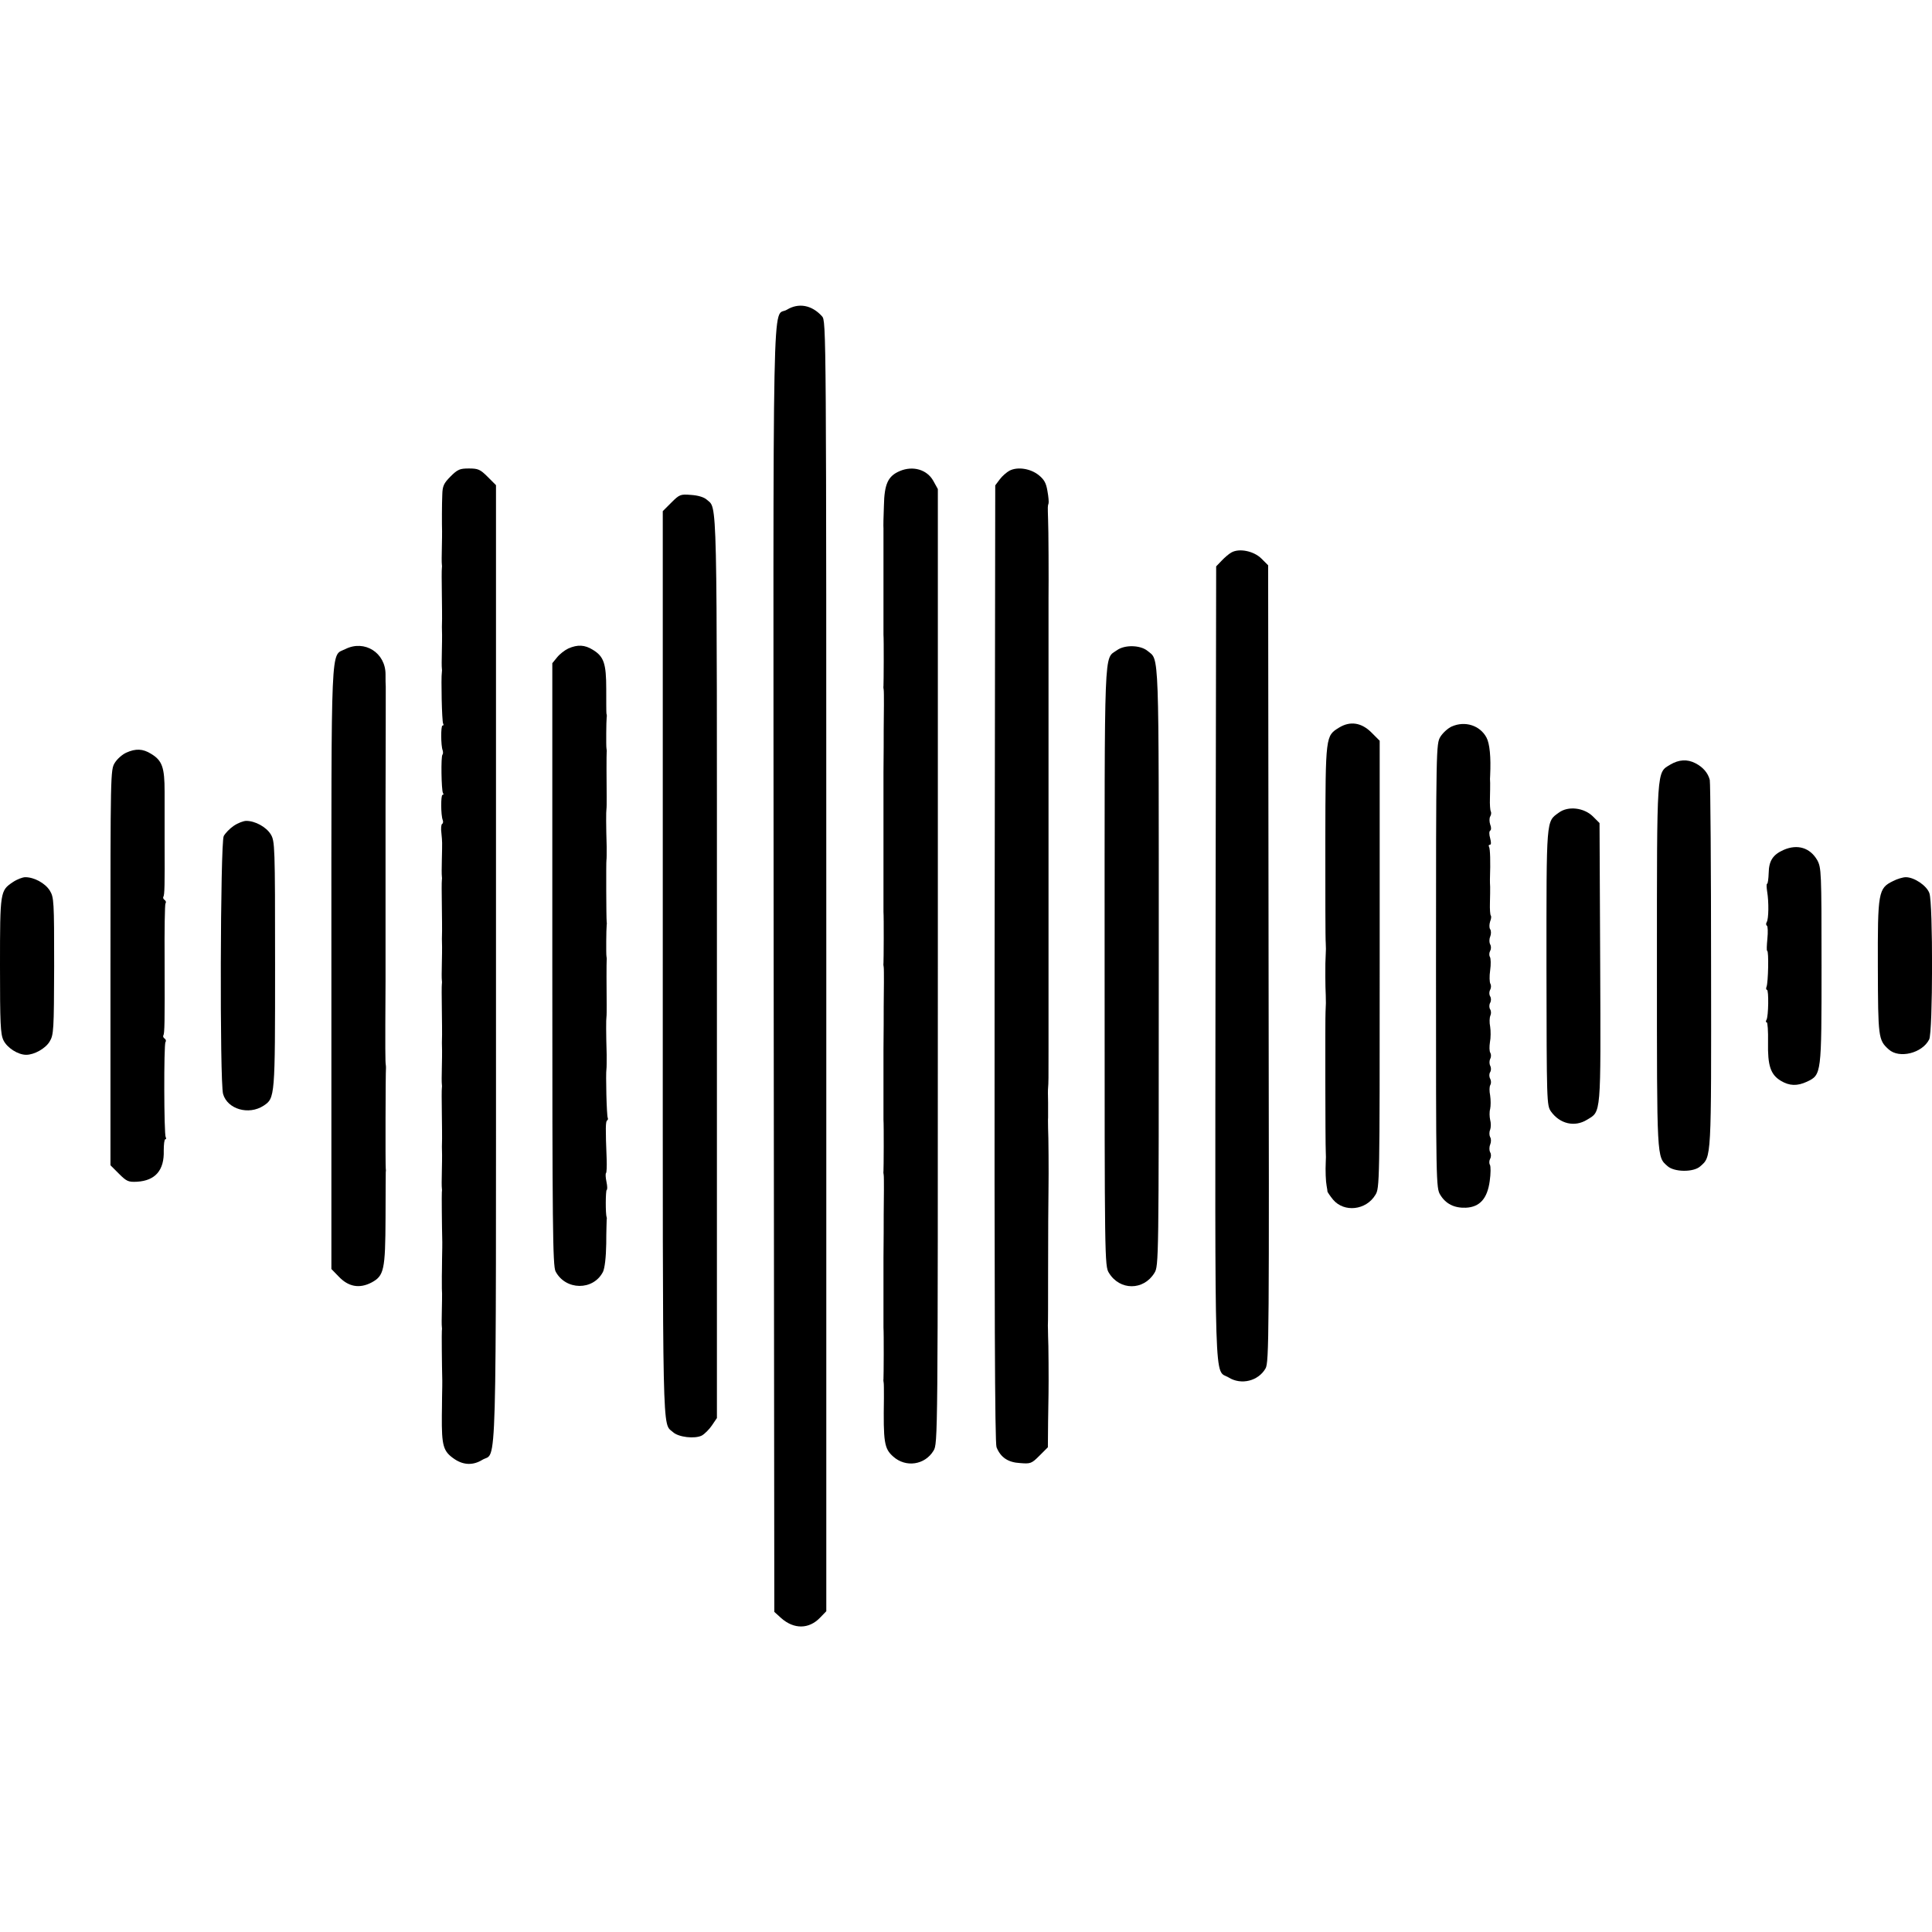
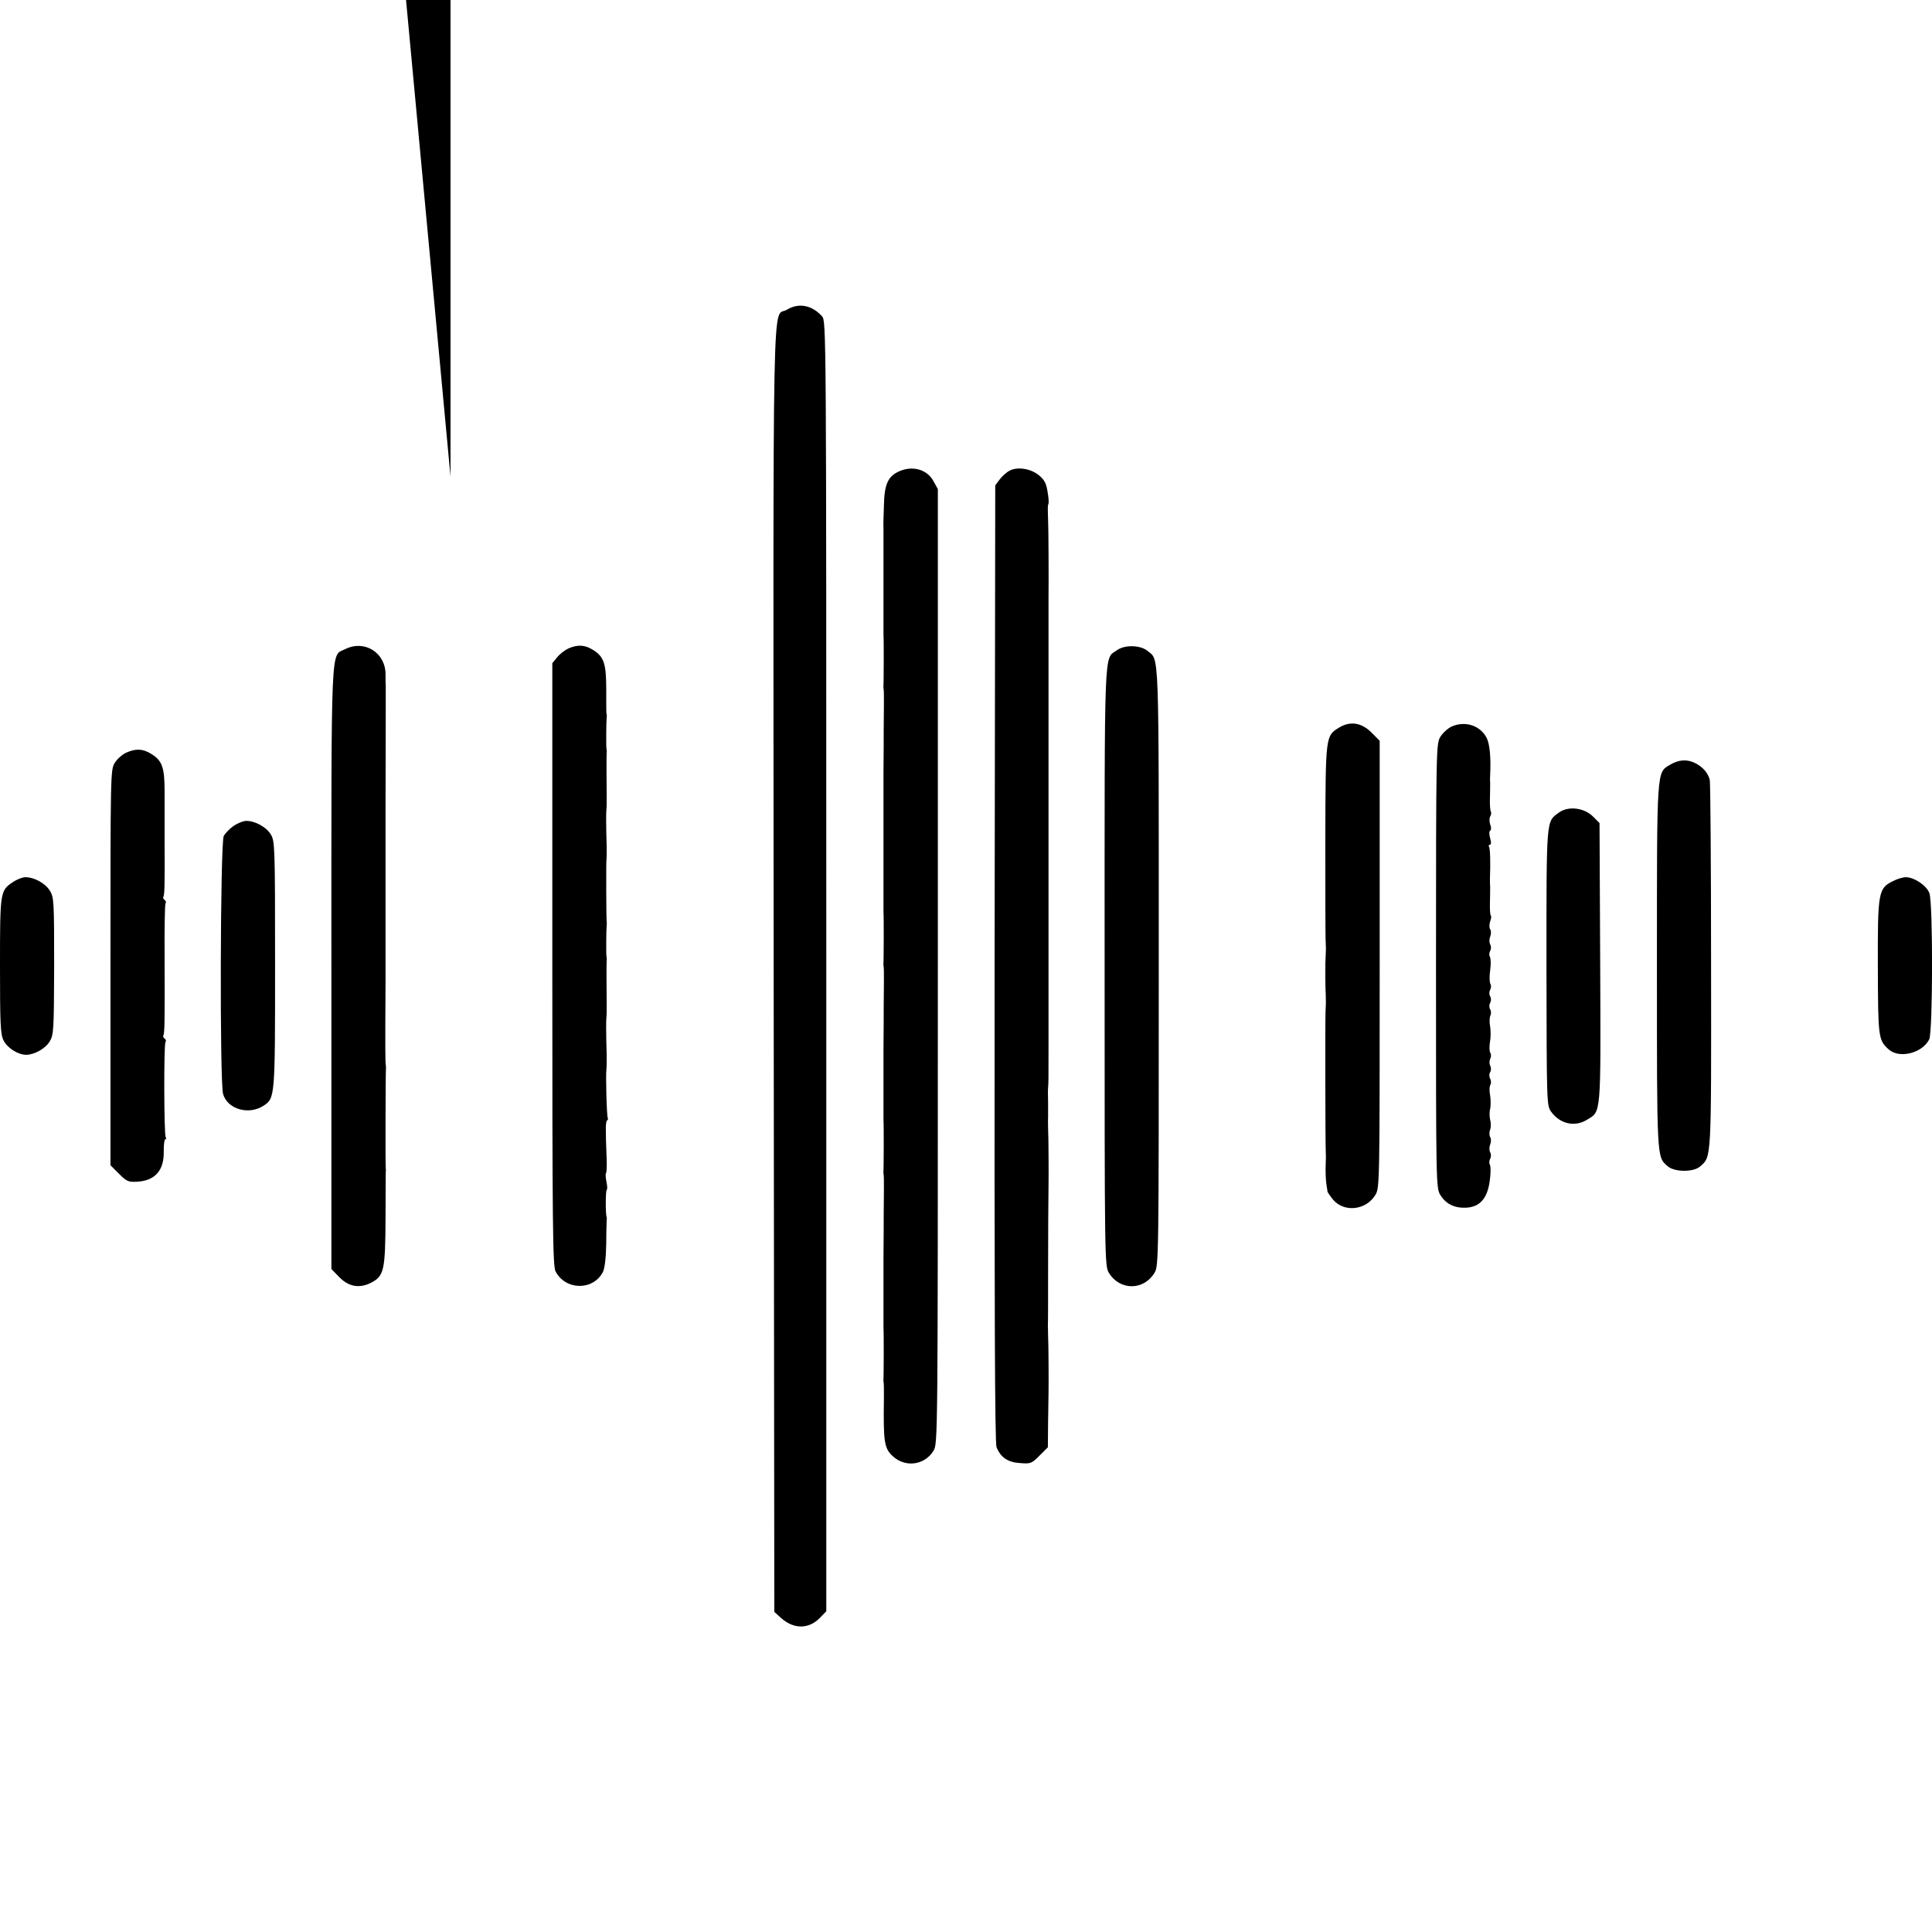
<svg xmlns="http://www.w3.org/2000/svg" version="1.0" width="892pt" height="892pt" viewBox="0 0 892 892" preserveAspectRatio="xMidYMid meet">
  <g transform="translate(0,892) scale(0.1,-0.1)" fill="#000000" stroke="none">
    <path d="M3633 7490 c-69 -42 -63 235 -61 -3045 l3 -2967 32 -29 c59 -52 128 -51 179 2 l29 30 0 2979 c0 2963 0 2978 -20 3000 -47 52 -108 63 -162 30z" />
-     <path d="M2080 6720 c-31 -31 -37 -44 -38 -84 -2 -43 -2 -141 -1 -168 0 -7 0 -42 -1 -78 -1 -36 -1 -69 0 -75 1 -5 1 -14 0 -20 -1 -5 -1 -57 0 -115 1 -58 1 -111 1 -117 -1 -16 -1 -59 0 -75 0 -7 0 -42 -1 -78 -1 -36 -1 -69 0 -75 1 -5 1 -14 0 -20 -4 -22 0 -227 6 -236 3 -5 2 -9 -3 -9 -8 0 -8 -93 1 -115 2 -7 2 -16 -1 -19 -8 -7 -5 -164 2 -177 4 -5 3 -9 -2 -9 -8 0 -8 -93 1 -116 3 -7 2 -16 -3 -18 -4 -3 -6 -22 -3 -43 4 -43 4 -36 2 -123 -1 -36 -1 -69 0 -75 1 -5 1 -14 0 -20 -1 -5 -1 -57 0 -115 1 -58 1 -111 1 -117 -1 -16 -1 -59 0 -75 0 -7 0 -42 -1 -78 -1 -36 -1 -69 0 -75 1 -5 1 -14 0 -20 -1 -5 -1 -57 0 -115 1 -58 1 -111 1 -117 -1 -16 -1 -59 0 -75 0 -7 0 -42 -1 -78 -1 -36 -1 -69 0 -75 1 -5 1 -14 0 -20 -1 -5 -1 -57 0 -115 1 -58 1 -111 1 -117 -1 -16 -1 -59 0 -75 0 -7 0 -42 -1 -78 -1 -36 -1 -69 0 -75 1 -5 1 -14 0 -20 -1 -8 0 -149 2 -230 0 -5 0 -39 -1 -75 0 -36 -1 -73 -1 -82 0 -58 0 -69 1 -80 0 -7 0 -42 -1 -78 -1 -36 -1 -69 0 -75 1 -5 1 -14 0 -20 -1 -8 0 -149 2 -230 0 -5 0 -39 -1 -75 0 -36 -1 -74 -1 -85 -1 -142 6 -166 59 -202 42 -28 86 -29 128 -3 68 41 63 -153 63 2290 l0 2210 -39 39 c-34 34 -44 38 -86 38 -42 0 -52 -4 -85 -37z" />
+     <path d="M2080 6720 l0 2210 -39 39 c-34 34 -44 38 -86 38 -42 0 -52 -4 -85 -37z" />
    <path d="M4154 6745 c-54 -23 -71 -59 -73 -160 -2 -49 -3 -97 -2 -105 0 -8 0 -80 0 -160 0 -80 0 -152 0 -160 0 -8 0 -46 0 -85 0 -38 0 -77 0 -85 2 -22 1 -229 0 -237 -1 -5 0 -12 1 -18 1 -5 1 -37 1 -70 0 -33 -1 -85 -1 -115 0 -30 0 -118 -1 -195 0 -77 0 -147 0 -155 0 -8 0 -80 0 -160 0 -80 0 -152 0 -160 0 -8 0 -46 0 -85 0 -38 0 -77 0 -85 2 -22 1 -229 0 -237 -1 -5 0 -12 1 -18 1 -5 1 -37 1 -70 0 -33 -1 -85 -1 -115 0 -30 0 -118 -1 -195 0 -77 0 -147 0 -155 0 -8 0 -46 0 -85 0 -38 0 -77 0 -85 2 -22 1 -229 0 -237 -1 -5 0 -12 1 -18 1 -5 1 -37 1 -70 0 -33 -1 -85 -1 -115 0 -30 0 -118 -1 -195 0 -77 0 -147 0 -155 0 -8 0 -46 0 -85 0 -38 0 -77 0 -85 2 -22 1 -229 0 -237 -1 -5 0 -12 1 -18 1 -5 1 -37 1 -70 -3 -204 1 -233 43 -270 58 -52 146 -39 186 27 20 33 20 44 20 2237 l0 2203 -21 38 c-29 52 -94 71 -155 45z" />
    <path d="M4661 6747 c-13 -7 -34 -25 -45 -40 l-21 -28 -3 -2207 c-1 -1578 1 -2215 9 -2234 19 -47 53 -70 109 -73 48 -4 53 -2 89 34 l39 39 1 118 c1 66 2 124 2 129 1 55 0 238 -2 265 0 19 -1 42 -1 50 1 8 1 114 1 235 0 183 1 349 2 408 1 51 0 239 -2 267 0 19 -1 42 0 50 0 8 0 40 0 70 -1 30 -1 61 0 68 2 23 2 38 2 182 0 80 0 152 0 160 0 8 0 80 0 160 0 80 0 152 0 160 0 8 0 80 0 160 0 80 0 152 0 160 0 8 0 80 0 160 0 80 0 152 0 160 0 8 0 80 0 160 0 80 0 152 0 160 0 8 0 80 0 160 0 80 0 152 0 160 0 8 0 80 0 160 0 80 0 152 0 160 1 80 0 325 -2 360 -2 63 -2 64 2 75 2 6 0 31 -5 58 -6 37 -15 53 -41 74 -38 30 -97 39 -134 20z" />
-     <path d="M3100 6600 l-40 -40 0 -2090 c0 -2239 -3 -2117 47 -2162 26 -24 101 -32 133 -16 13 7 35 29 47 47 l23 34 0 2084 c0 2237 3 2110 -48 2157 -13 11 -40 19 -72 21 -48 4 -53 2 -90 -35z" />
-     <path d="M5685 6369 c-11 -6 -31 -23 -45 -38 l-25 -26 -3 -1833 c-2 -2026 -7 -1871 61 -1912 58 -36 137 -16 170 42 16 28 17 145 14 1869 l-2 1839 -31 31 c-35 35 -103 49 -139 28z" />
    <path d="M1594 5923 c-68 -34 -64 66 -64 -1473 l0 -1389 33 -34 c45 -48 96 -58 153 -28 57 31 63 57 64 299 0 112 1 206 1 210 1 4 1 12 0 17 -2 10 -1 450 1 464 0 3 0 11 -1 16 -2 12 -3 57 -1 385 0 135 0 250 0 255 0 6 0 253 0 550 1 297 1 547 1 555 -1 8 -1 33 -1 55 1 101 -97 163 -186 118z" />
    <path d="M2624 5926 c-17 -8 -40 -26 -52 -41 l-22 -27 0 -1390 c0 -1212 2 -1392 15 -1418 46 -88 174 -90 219 -2 8 17 14 66 15 130 0 56 2 105 2 110 1 4 1 9 0 12 -6 15 -5 123 0 126 4 2 3 19 -1 38 -4 19 -5 37 -2 40 3 3 4 32 3 63 -6 145 -5 175 2 180 4 2 5 8 3 12 -5 7 -10 204 -6 226 1 6 1 35 1 65 -3 98 -3 165 -1 175 1 6 1 30 1 55 -1 79 -1 199 0 207 1 5 0 13 -1 18 -2 10 -1 128 1 143 1 4 1 12 0 17 -2 12 -3 278 -1 285 1 3 1 30 1 60 -3 98 -3 165 -1 175 1 6 1 30 1 55 -1 79 -1 199 0 207 1 5 0 13 -1 18 -2 10 -1 128 1 143 1 4 1 12 -1 17 -1 6 -1 57 -1 114 0 118 -11 150 -62 181 -37 23 -70 25 -113 6z" />
    <path d="M5157 5918 c-61 -44 -57 51 -57 -1460 0 -1354 0 -1384 20 -1415 50 -82 160 -82 210 0 20 31 20 61 20 1415 0 1494 3 1411 -52 1457 -33 27 -105 29 -141 3z" />
    <path d="M6183 5561 c-63 -39 -63 -34 -64 -523 0 -244 0 -456 2 -473 1 -16 1 -38 0 -47 -2 -38 -2 -50 -2 -105 0 -32 1 -71 2 -88 1 -28 1 -43 -1 -77 -2 -24 -1 -613 1 -643 1 -16 1 -39 0 -50 -2 -39 0 -90 4 -110 2 -11 4 -23 4 -27 1 -3 12 -20 26 -37 51 -60 152 -49 195 22 20 31 20 57 20 1065 l0 1032 -38 38 c-46 46 -98 54 -149 23z" />
    <path d="M6703 5566 c-18 -8 -42 -30 -53 -48 -19 -32 -20 -50 -20 -1058 0 -1000 0 -1026 20 -1057 25 -41 64 -61 118 -59 64 3 99 42 110 123 5 34 5 68 1 75 -4 6 -4 19 1 28 5 9 5 22 0 30 -4 7 -5 23 0 35 5 12 5 28 0 35 -4 7 -5 23 0 34 4 11 4 32 0 46 -3 14 -4 36 0 50 3 14 3 42 0 62 -4 20 -4 42 1 49 4 7 4 20 -1 29 -5 9 -5 22 0 30 5 8 5 21 0 30 -4 8 -4 22 0 31 5 8 5 21 1 28 -5 7 -5 29 -2 49 4 20 4 53 1 72 -4 19 -3 42 1 51 4 8 4 21 -1 29 -5 8 -5 21 0 30 5 9 5 22 0 30 -5 8 -5 21 0 30 5 9 5 22 1 28 -4 7 -5 35 -1 62 4 27 3 55 -1 62 -4 6 -4 19 1 28 5 9 5 22 0 30 -4 7 -5 23 0 35 5 12 5 28 0 35 -5 7 -4 23 0 36 5 12 6 24 3 27 -3 3 -5 30 -4 59 1 29 1 62 1 73 -1 11 -1 27 -1 35 3 83 1 141 -4 150 -3 5 -2 10 4 10 6 0 6 11 1 30 -5 17 -5 32 0 35 5 3 6 15 0 29 -4 12 -4 29 0 36 5 8 6 18 3 24 -3 5 -5 32 -4 60 1 28 1 60 1 71 -1 11 -1 27 0 35 4 85 -2 147 -17 175 -30 56 -99 78 -160 51z" />
    <path d="M583 5445 c-18 -8 -42 -29 -53 -47 -20 -32 -20 -48 -20 -945 l0 -913 39 -39 c36 -36 44 -39 84 -37 84 5 126 53 123 144 0 28 3 52 7 52 5 0 5 4 2 10 -8 13 -9 426 -1 439 4 5 2 12 -4 16 -6 4 -8 10 -6 14 6 10 7 54 6 348 -1 139 1 257 4 262 4 5 2 12 -4 16 -6 4 -8 10 -6 14 6 9 7 51 6 256 0 88 0 192 0 230 0 112 -11 144 -63 175 -37 23 -70 25 -114 5z" />
    <path d="M7712 5390 c-64 -39 -62 -4 -62 -930 0 -899 -1 -880 49 -924 31 -28 120 -29 151 -1 52 46 51 24 50 922 0 459 -3 847 -6 862 -8 32 -31 59 -66 77 -38 20 -77 17 -116 -6z" />
    <path d="M7197 5168 c-59 -43 -57 -19 -57 -714 1 -626 1 -637 21 -666 41 -57 109 -73 166 -38 66 40 64 12 61 725 l-3 645 -31 31 c-41 40 -114 49 -157 17z" />
    <path d="M1079 5107 c-18 -12 -39 -34 -46 -47 -16 -32 -19 -1135 -3 -1191 20 -70 118 -99 187 -54 53 35 53 39 53 652 0 552 -1 569 -20 601 -21 34 -72 62 -113 62 -13 0 -39 -10 -58 -23z" />
-     <path d="M8235 4996 c-50 -22 -68 -51 -69 -106 -1 -28 -4 -50 -7 -50 -4 0 -3 -17 0 -37 8 -47 7 -126 -2 -140 -4 -7 -4 -14 1 -17 4 -3 5 -30 2 -60 -3 -31 -4 -56 -1 -56 8 0 5 -146 -3 -166 -3 -7 -2 -14 2 -14 9 0 7 -123 -2 -138 -4 -7 -4 -12 1 -12 4 0 7 -41 6 -92 -2 -107 11 -149 59 -178 40 -24 76 -25 121 -4 67 32 67 33 67 535 0 436 -1 453 -20 488 -33 57 -91 75 -155 47z" />
    <path d="M59 4847 c-58 -39 -59 -43 -59 -384 0 -268 2 -317 16 -346 17 -35 67 -67 105 -67 37 0 89 29 108 61 19 31 20 52 21 348 0 301 -1 318 -20 349 -21 34 -72 62 -113 62 -13 0 -39 -10 -58 -23z" />
    <path d="M8740 4852 c-68 -33 -71 -51 -70 -397 1 -325 2 -337 50 -380 48 -44 155 -18 187 46 17 33 18 628 1 675 -12 35 -70 74 -109 74 -13 0 -40 -8 -59 -18z" />
  </g>
</svg>